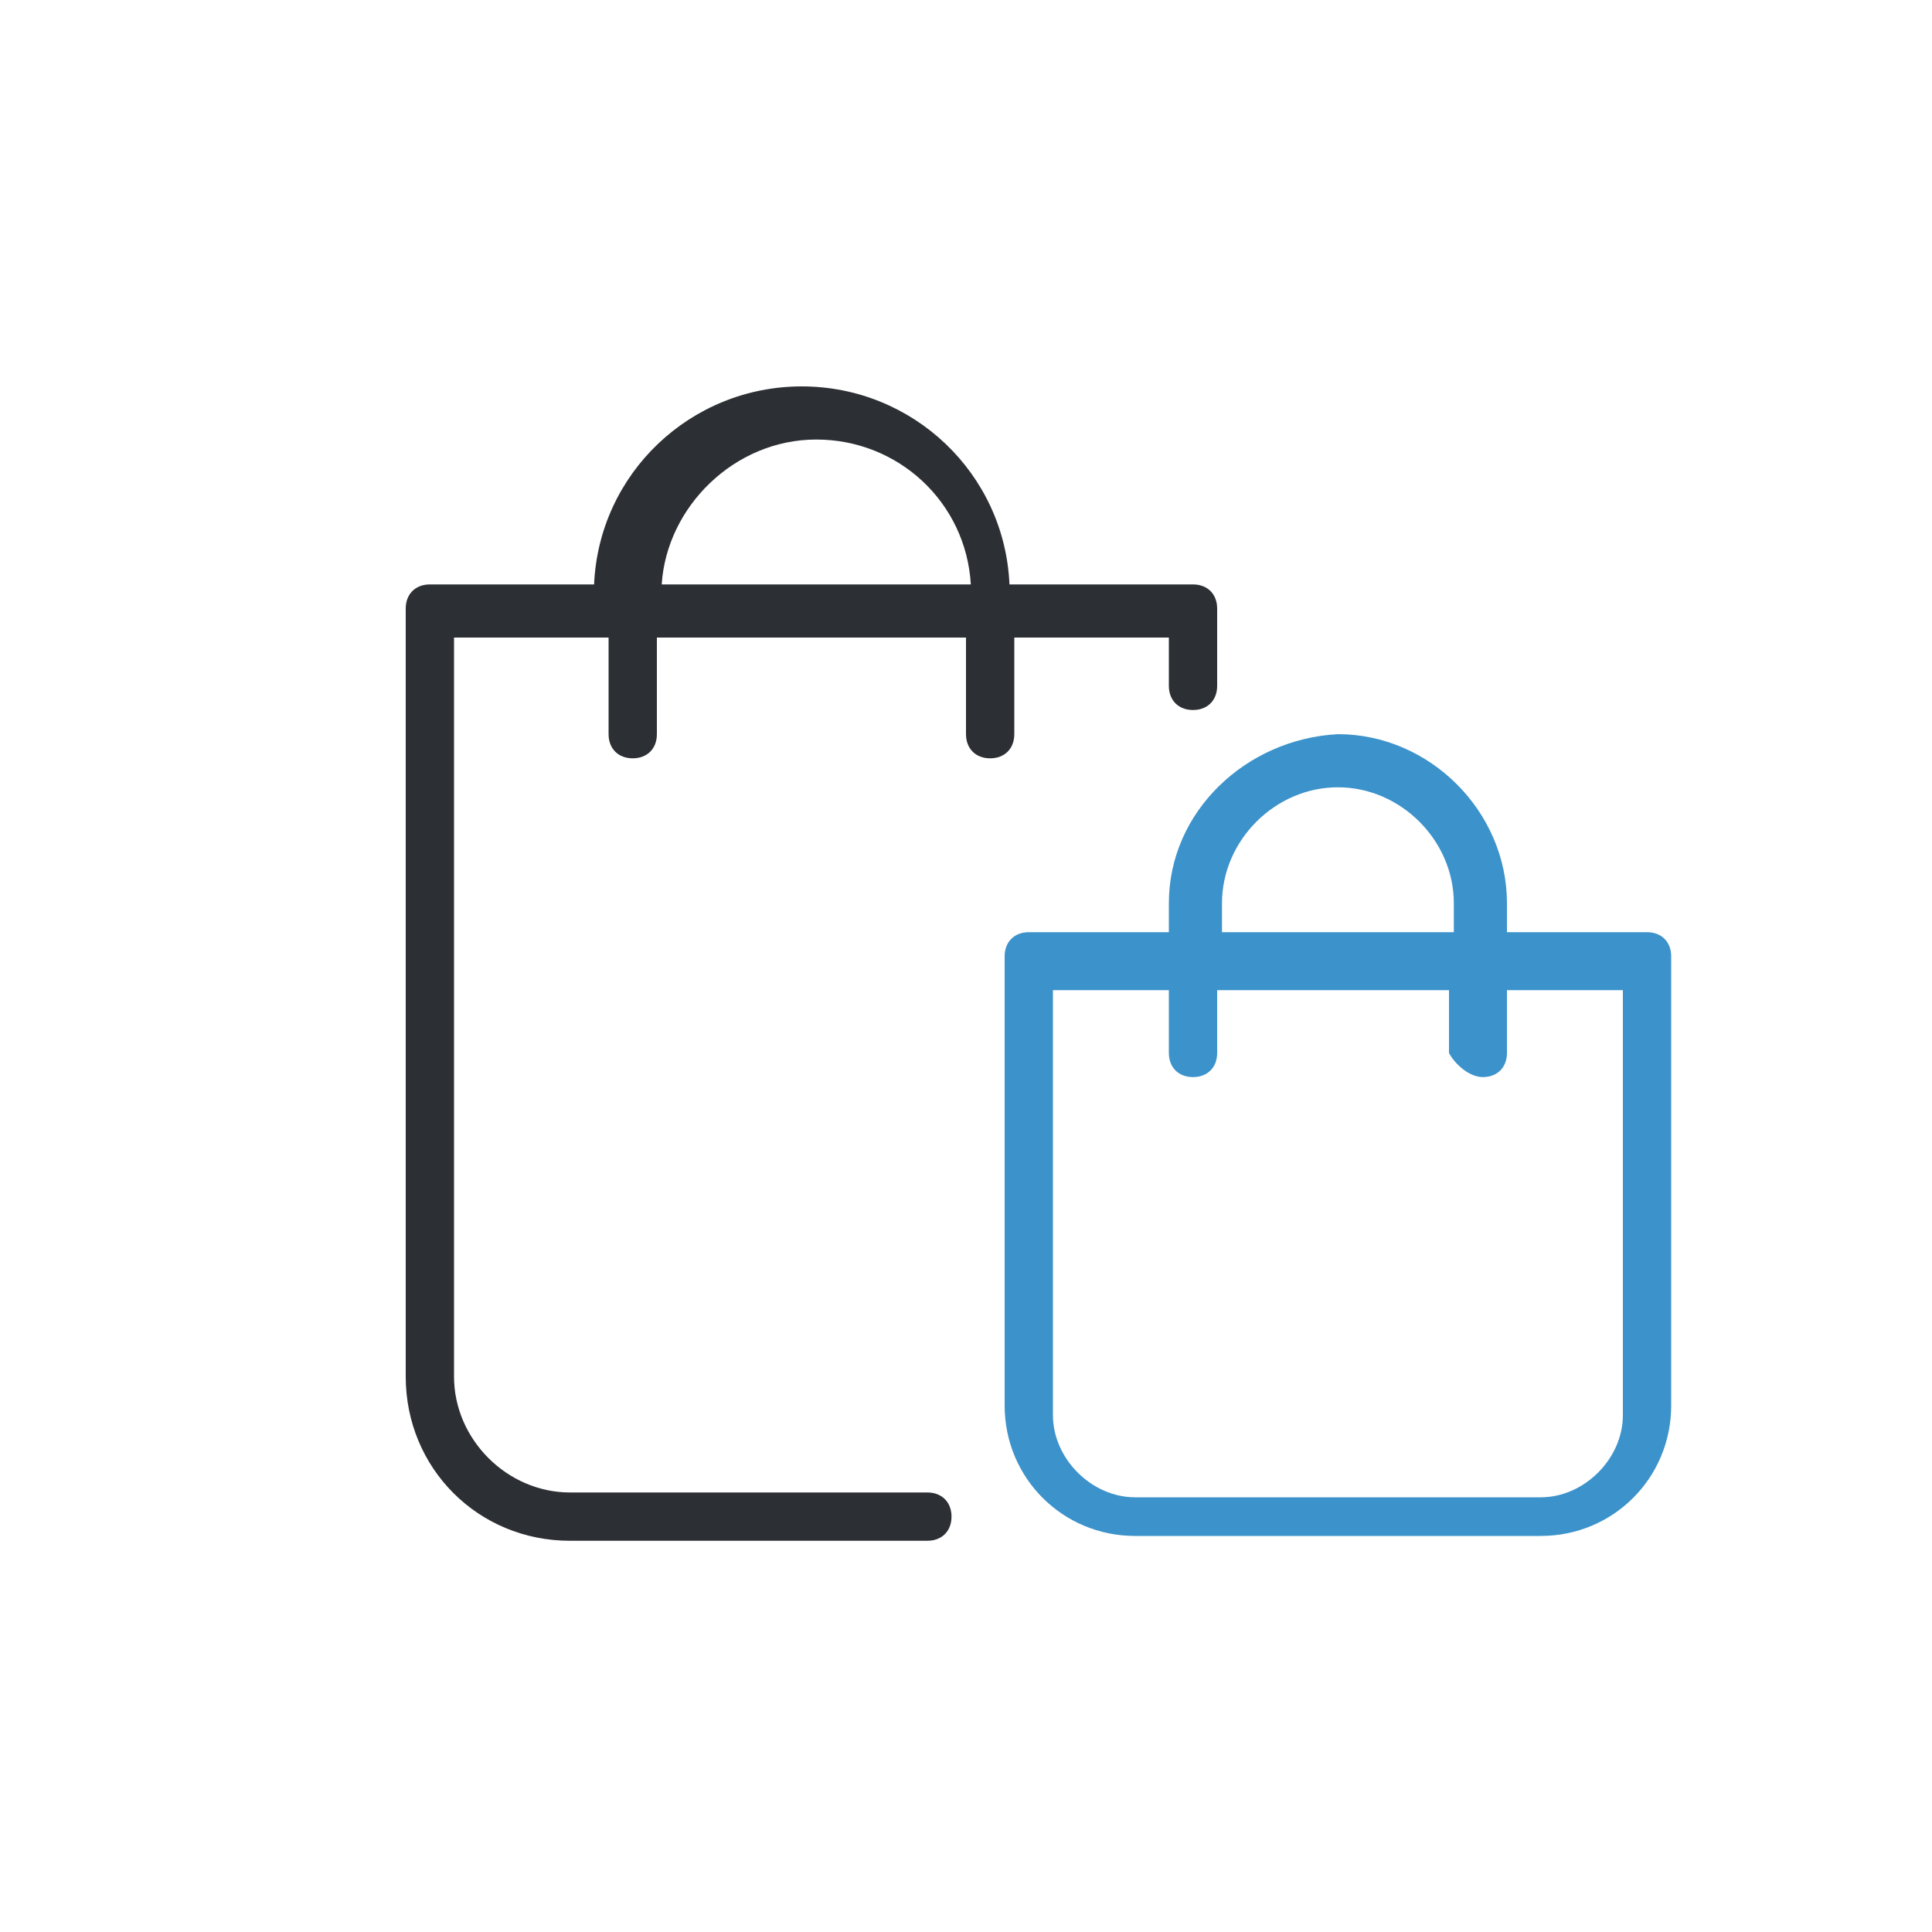
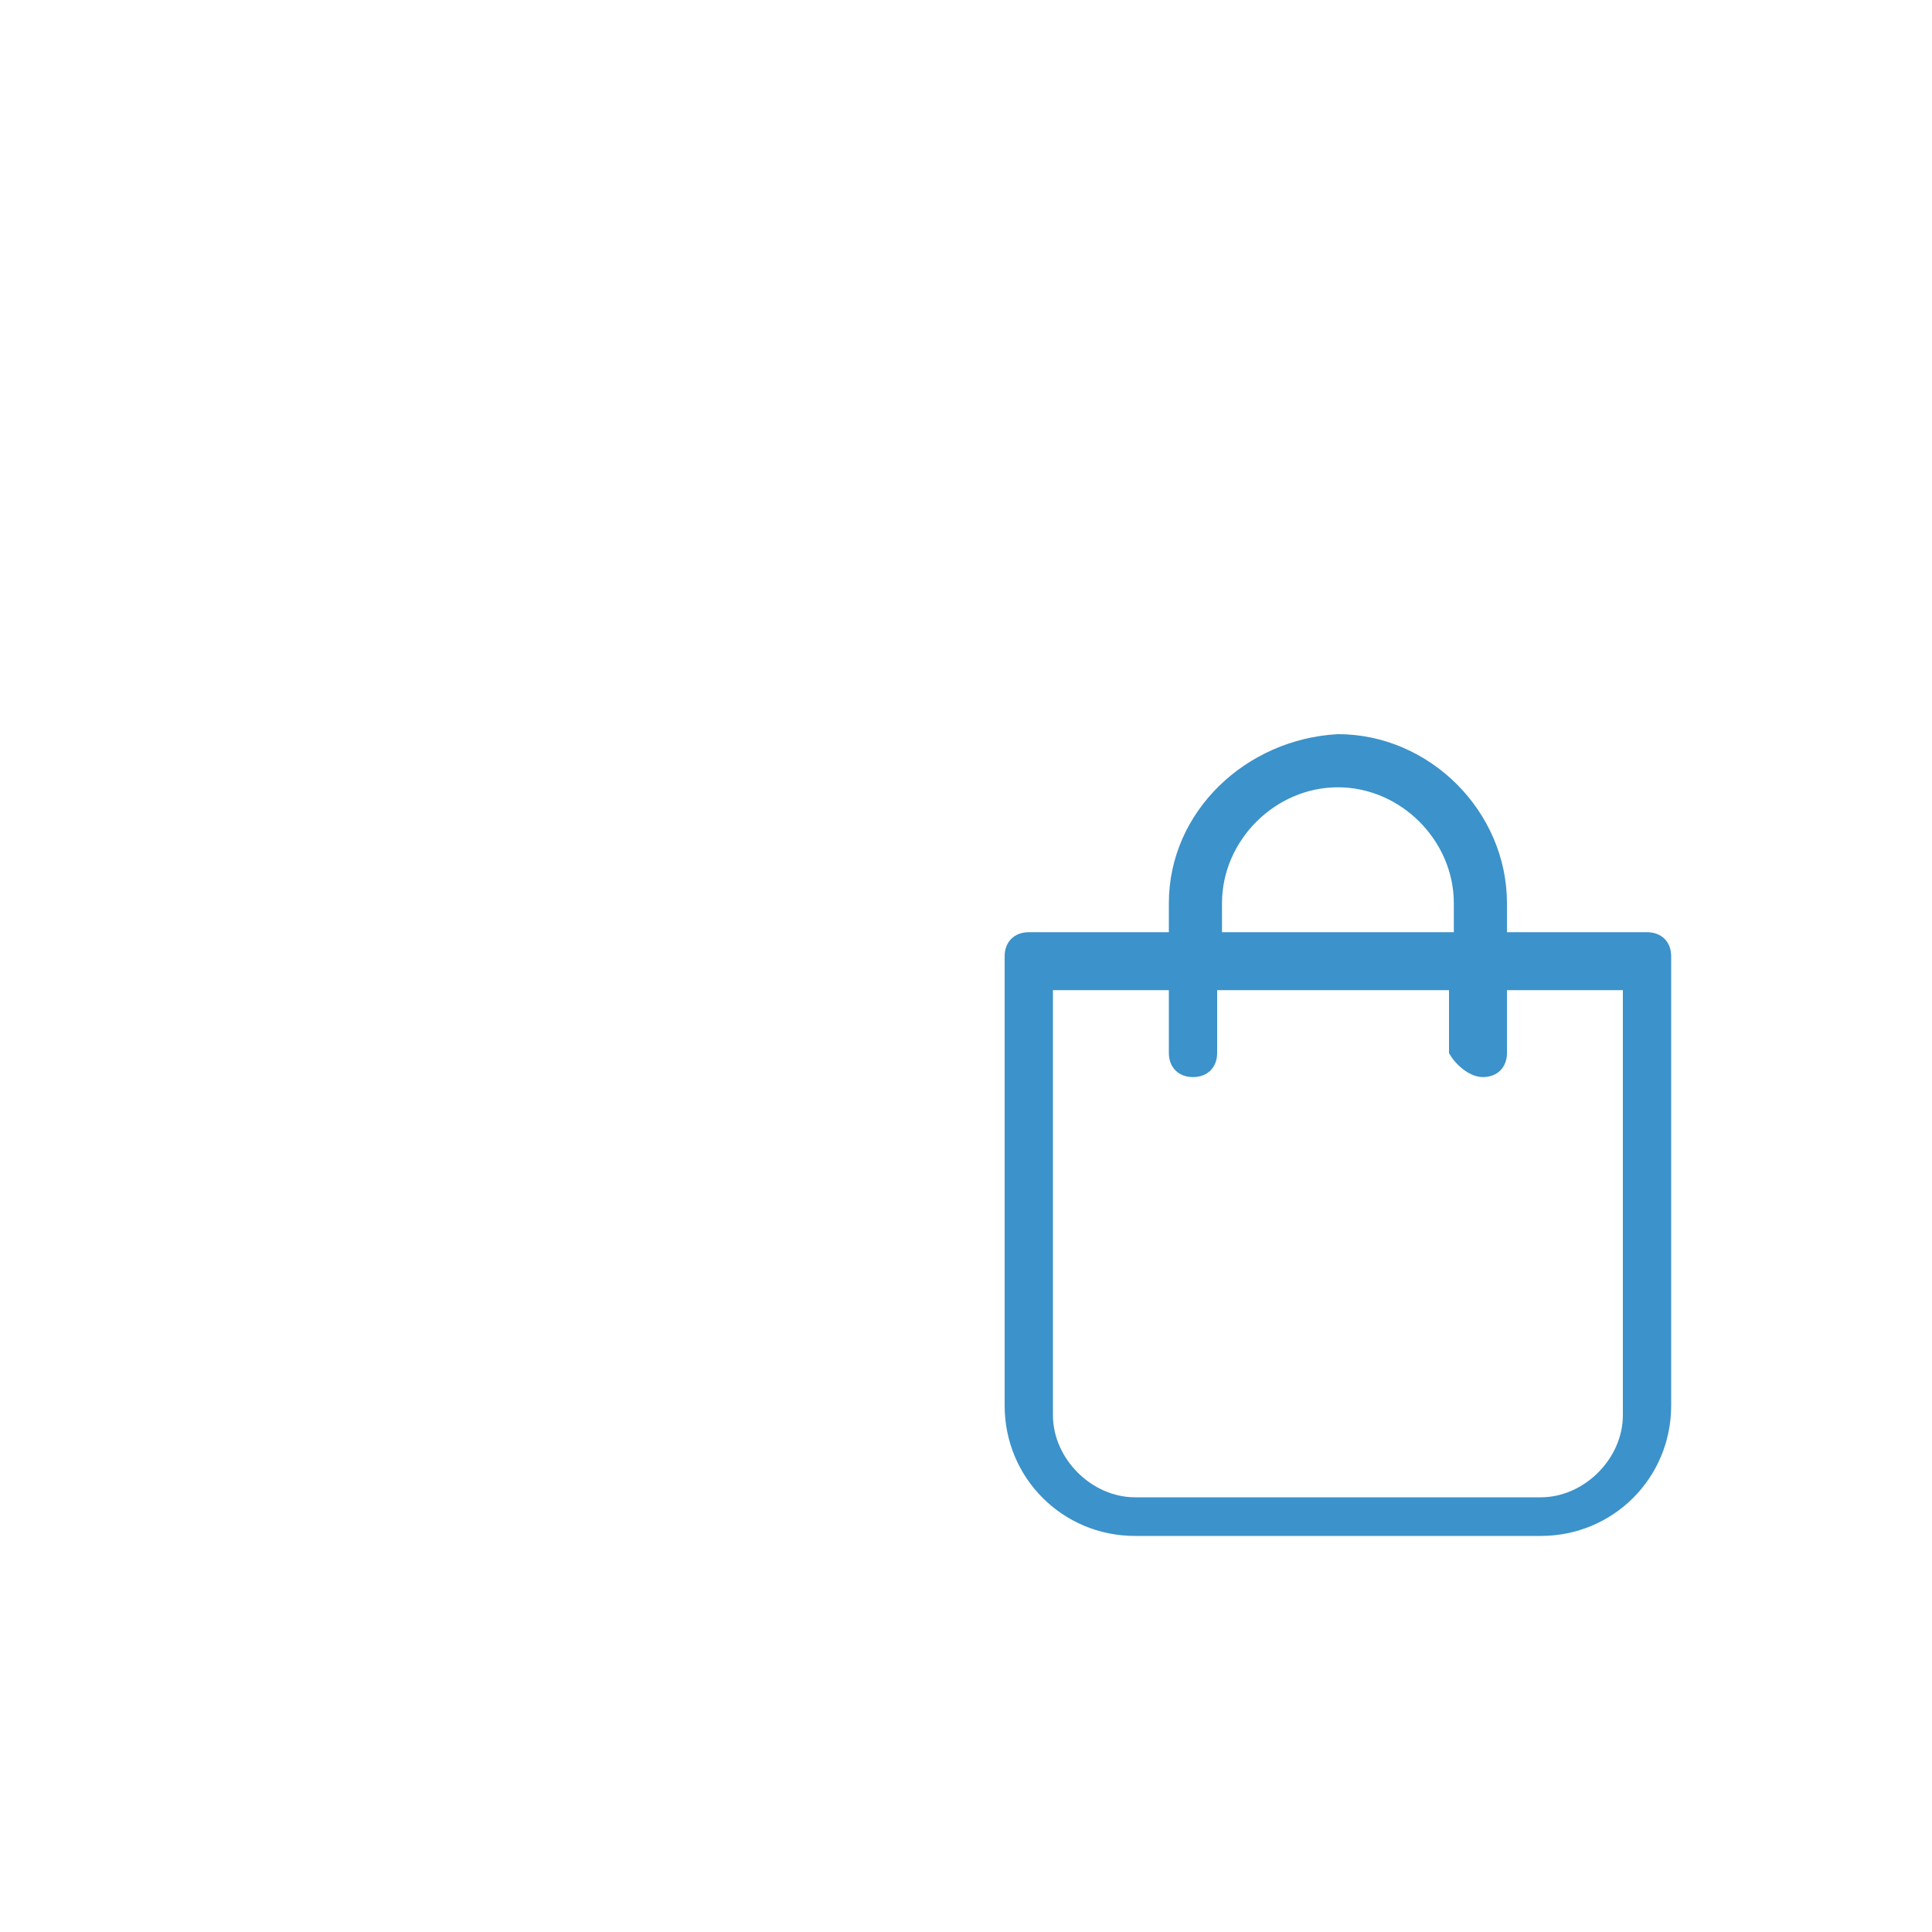
<svg xmlns="http://www.w3.org/2000/svg" version="1.1" id="Layer_1" x="0px" y="0px" viewBox="0 0 40 40" style="enable-background:new 0 0 40 40;" xml:space="preserve">
  <style type="text/css">
	.st0{fill:#2C2F33;}
	.st1{fill:#3C92CA;}
</style>
  <g>
-     <path class="st0" d="M19.7,31.4c0-0.3-0.2-0.5-0.5-0.5h-7.4c-1.3,0-2.4-1.1-2.4-2.4V13.2h3.2v2c0,0.3,0.2,0.5,0.5,0.5   c0.3,0,0.5-0.2,0.5-0.5v-2h6.4v2c0,0.3,0.2,0.5,0.5,0.5c0.3,0,0.5-0.2,0.5-0.5v-2h3.2v1c0,0.3,0.2,0.5,0.5,0.5   c0.3,0,0.5-0.2,0.5-0.5v-1.6c0-0.3-0.2-0.5-0.5-0.5h-3.8c-0.1-2.3-2-4.1-4.3-4.1c-2.3,0-4.2,1.8-4.3,4.1H8.9   c-0.3,0-0.5,0.2-0.5,0.5v15.9c0,1.9,1.5,3.4,3.4,3.4h7.4C19.5,31.9,19.7,31.7,19.7,31.4L19.7,31.4z M16.9,9.1c1.7,0,3.1,1.3,3.2,3   h-6.4C13.8,10.5,15.2,9.1,16.9,9.1L16.9,9.1z M16.9,9.1" />
-     <path class="st1" d="M24.2,18.7v0.6h-2.9c-0.3,0-0.5,0.2-0.5,0.5v9.3c0,1.5,1.2,2.7,2.7,2.7h8.4c1.5,0,2.7-1.2,2.7-2.7v-9.3   c0-0.3-0.2-0.5-0.5-0.5h-2.9v-0.6c0-1.9-1.6-3.5-3.5-3.5C25.8,15.3,24.2,16.8,24.2,18.7L24.2,18.7z M30.7,22.3   c0.3,0,0.5-0.2,0.5-0.5v-1.3h2.4v8.8c0,0.9-0.8,1.7-1.7,1.7h-8.4c-0.9,0-1.7-0.8-1.7-1.7v-8.8h2.4v1.3c0,0.3,0.2,0.5,0.5,0.5   c0.3,0,0.5-0.2,0.5-0.5v-1.3h4.8v1.3C30.1,22,30.4,22.3,30.7,22.3L30.7,22.3z M30.1,18.7v0.6h-4.8v-0.6c0-1.3,1.1-2.4,2.4-2.4   C29,16.3,30.1,17.4,30.1,18.7L30.1,18.7z M30.1,18.7" />
+     <path class="st1" d="M24.2,18.7v0.6h-2.9c-0.3,0-0.5,0.2-0.5,0.5v9.3c0,1.5,1.2,2.7,2.7,2.7h8.4c1.5,0,2.7-1.2,2.7-2.7v-9.3   c0-0.3-0.2-0.5-0.5-0.5h-2.9v-0.6c0-1.9-1.6-3.5-3.5-3.5C25.8,15.3,24.2,16.8,24.2,18.7L24.2,18.7z M30.7,22.3   c0.3,0,0.5-0.2,0.5-0.5v-1.3h2.4v8.8c0,0.9-0.8,1.7-1.7,1.7h-8.4c-0.9,0-1.7-0.8-1.7-1.7v-8.8h2.4v1.3c0,0.3,0.2,0.5,0.5,0.5   c0.3,0,0.5-0.2,0.5-0.5v-1.3h4.8v1.3C30.1,22,30.4,22.3,30.7,22.3L30.7,22.3z M30.1,18.7v0.6h-4.8v-0.6c0-1.3,1.1-2.4,2.4-2.4   C29,16.3,30.1,17.4,30.1,18.7z M30.1,18.7" />
  </g>
</svg>